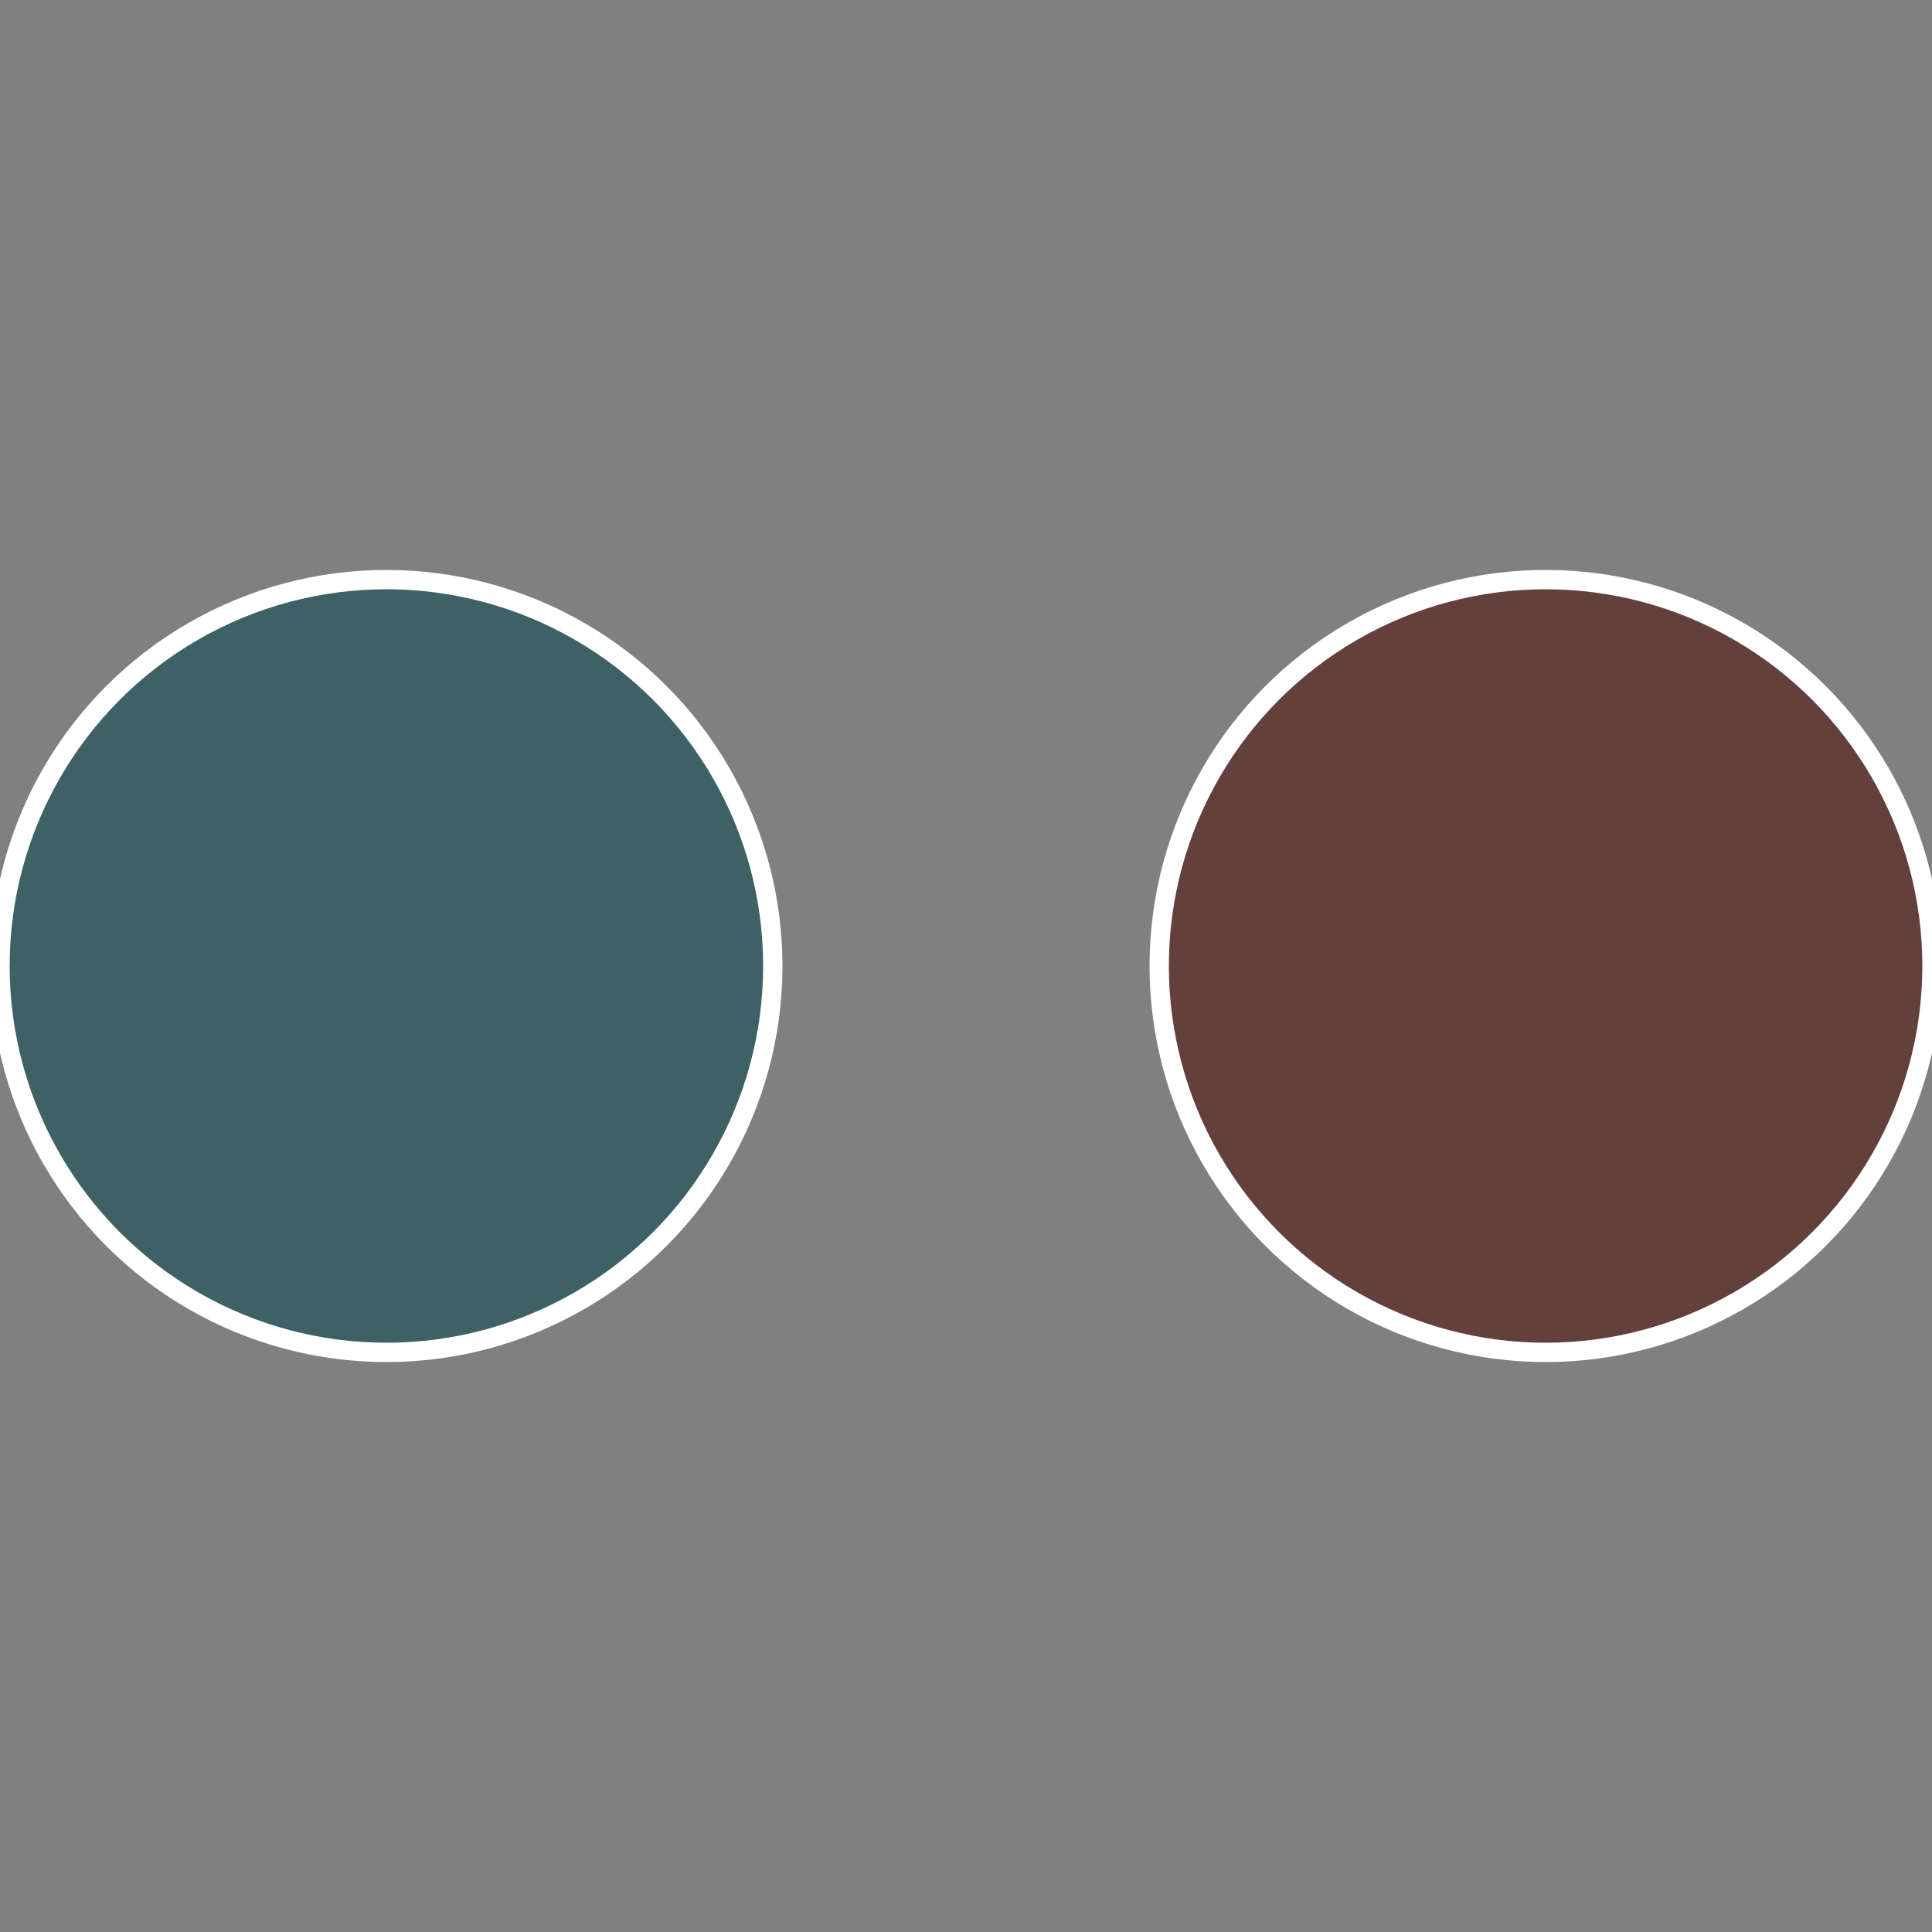
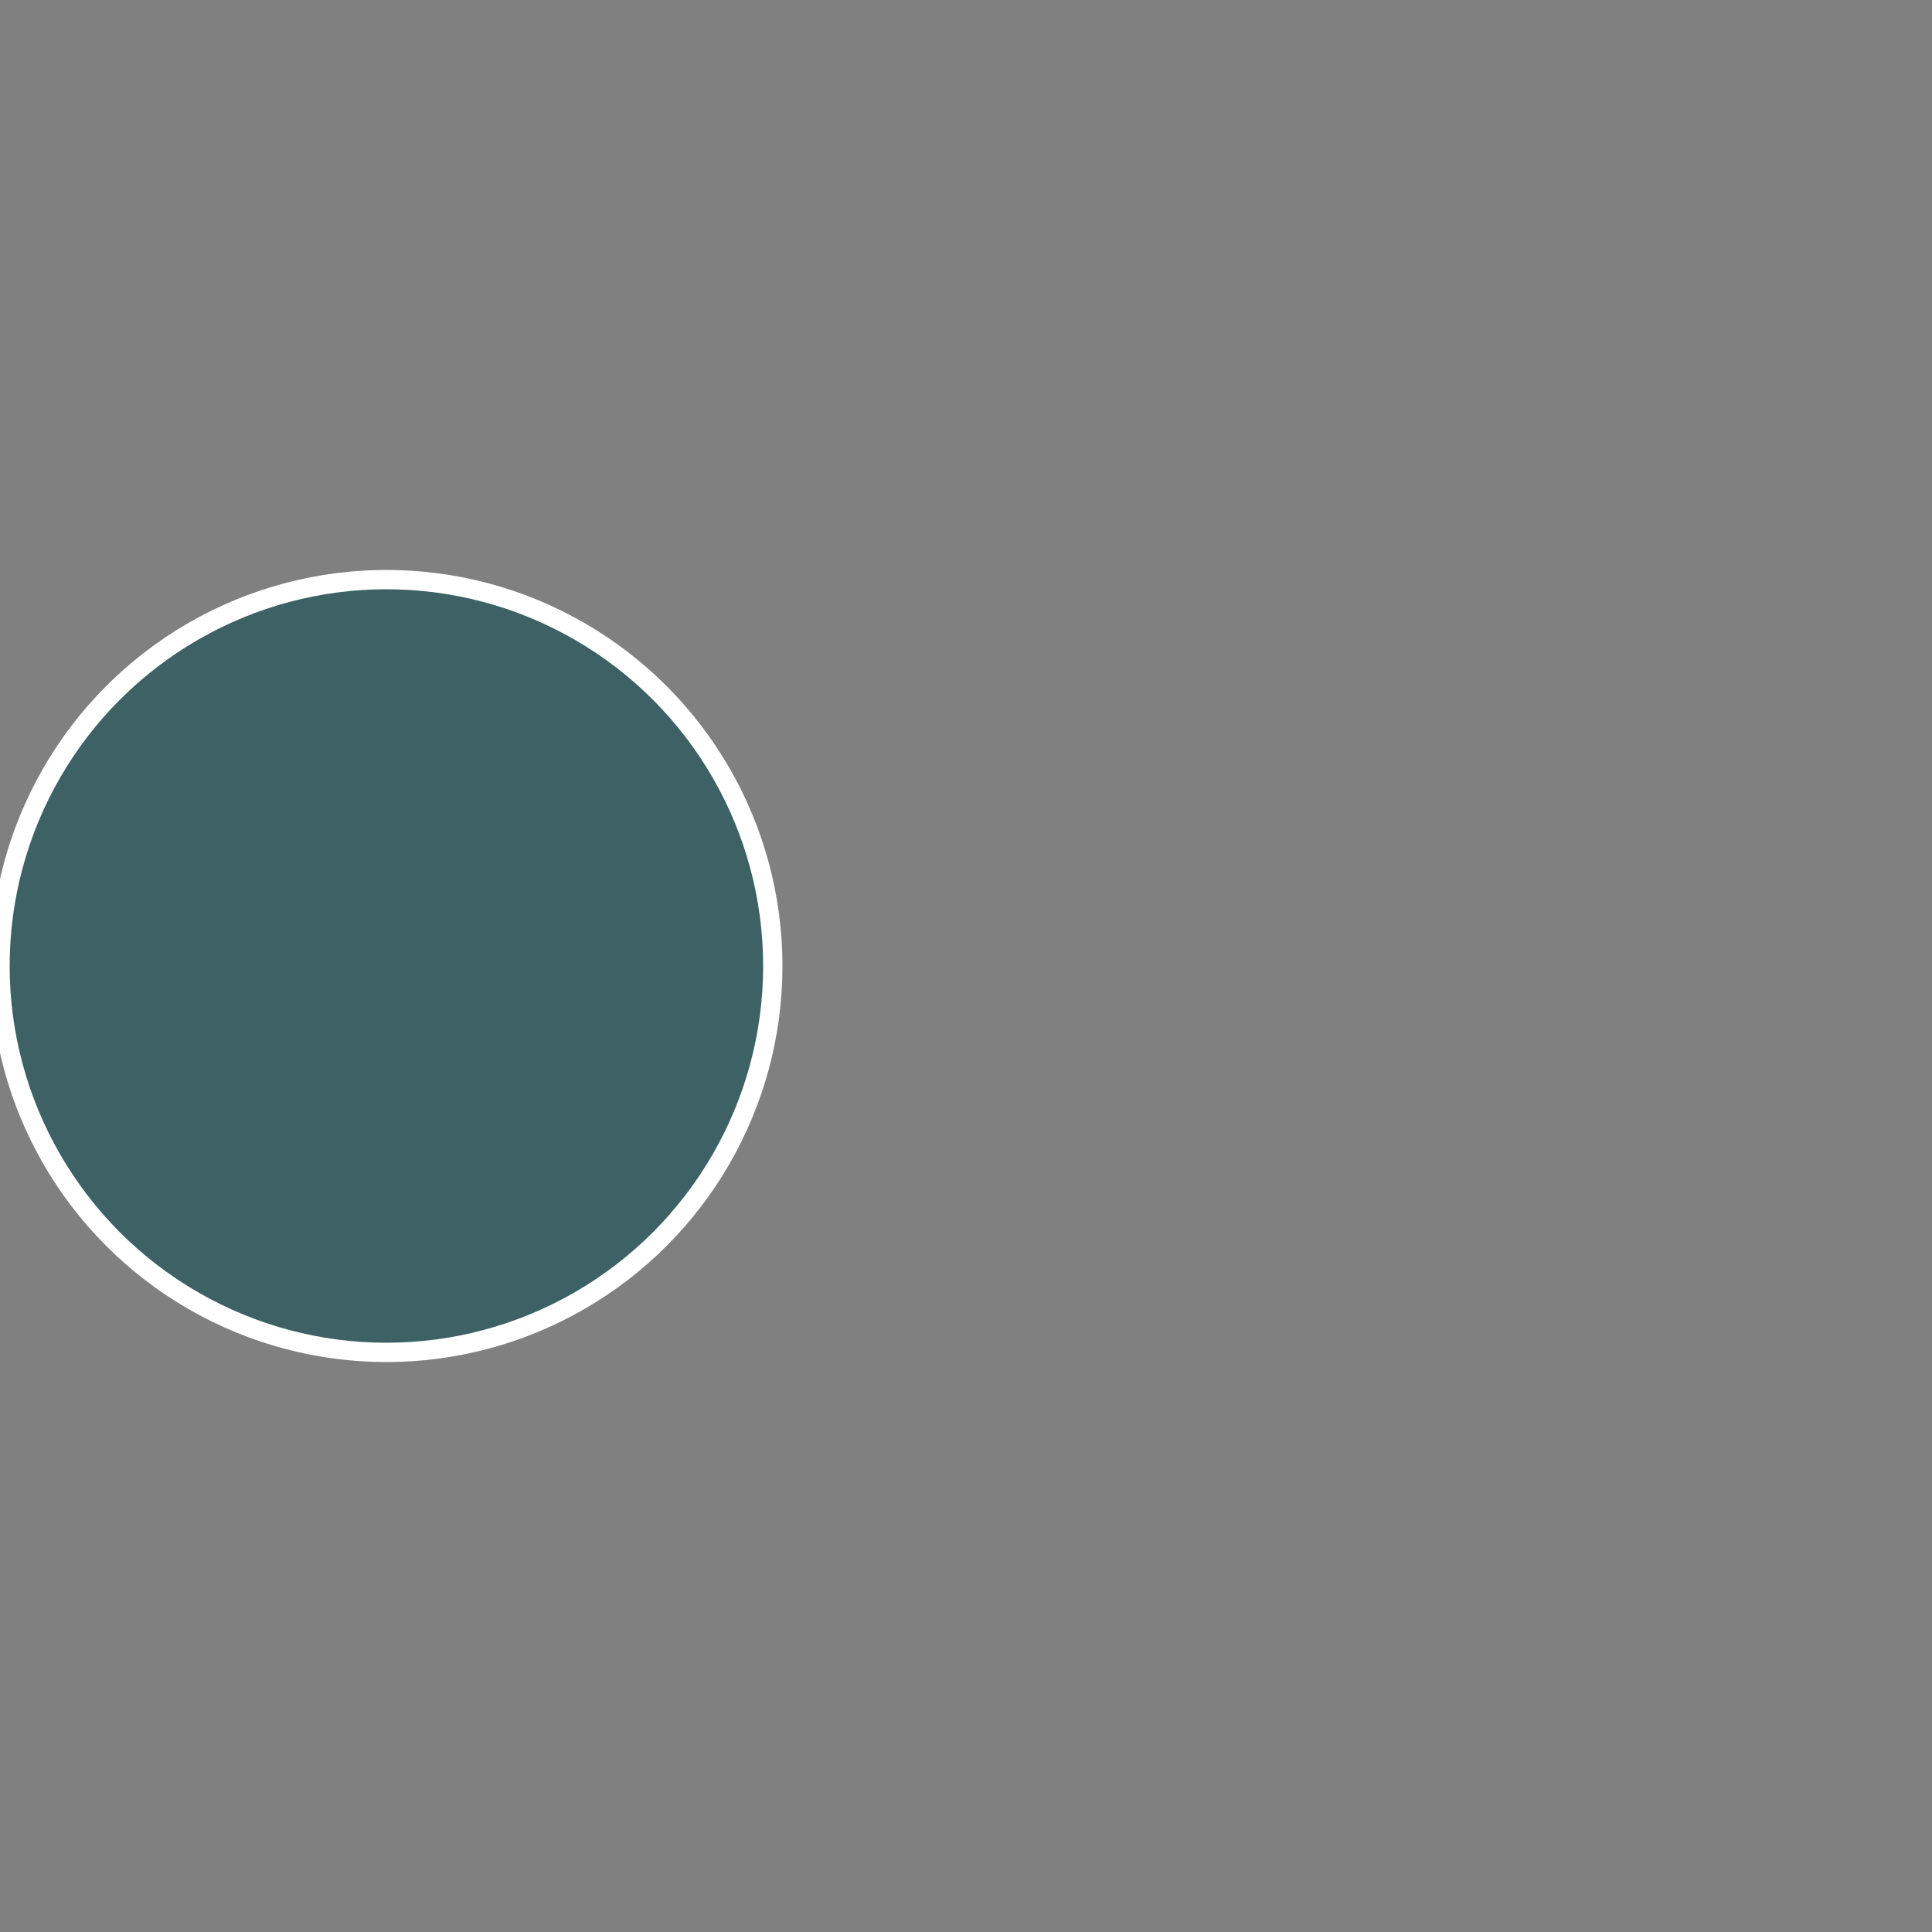
<svg xmlns="http://www.w3.org/2000/svg" width="500" height="500" viewBox="-1 -1 2 2">
  <rect x="-1" y="-1" width="2" height="2" fill="#808080" stroke="none" />
-   <circle cx="0.6" cy="0" r="0.4" fill="#64403d" stroke="#fff" stroke-width="1%" />
  <circle cx="-0.6" cy="7.3478807948841E-17" r="0.4" fill="#3d6164" stroke="#fff" stroke-width="1%" />
</svg>